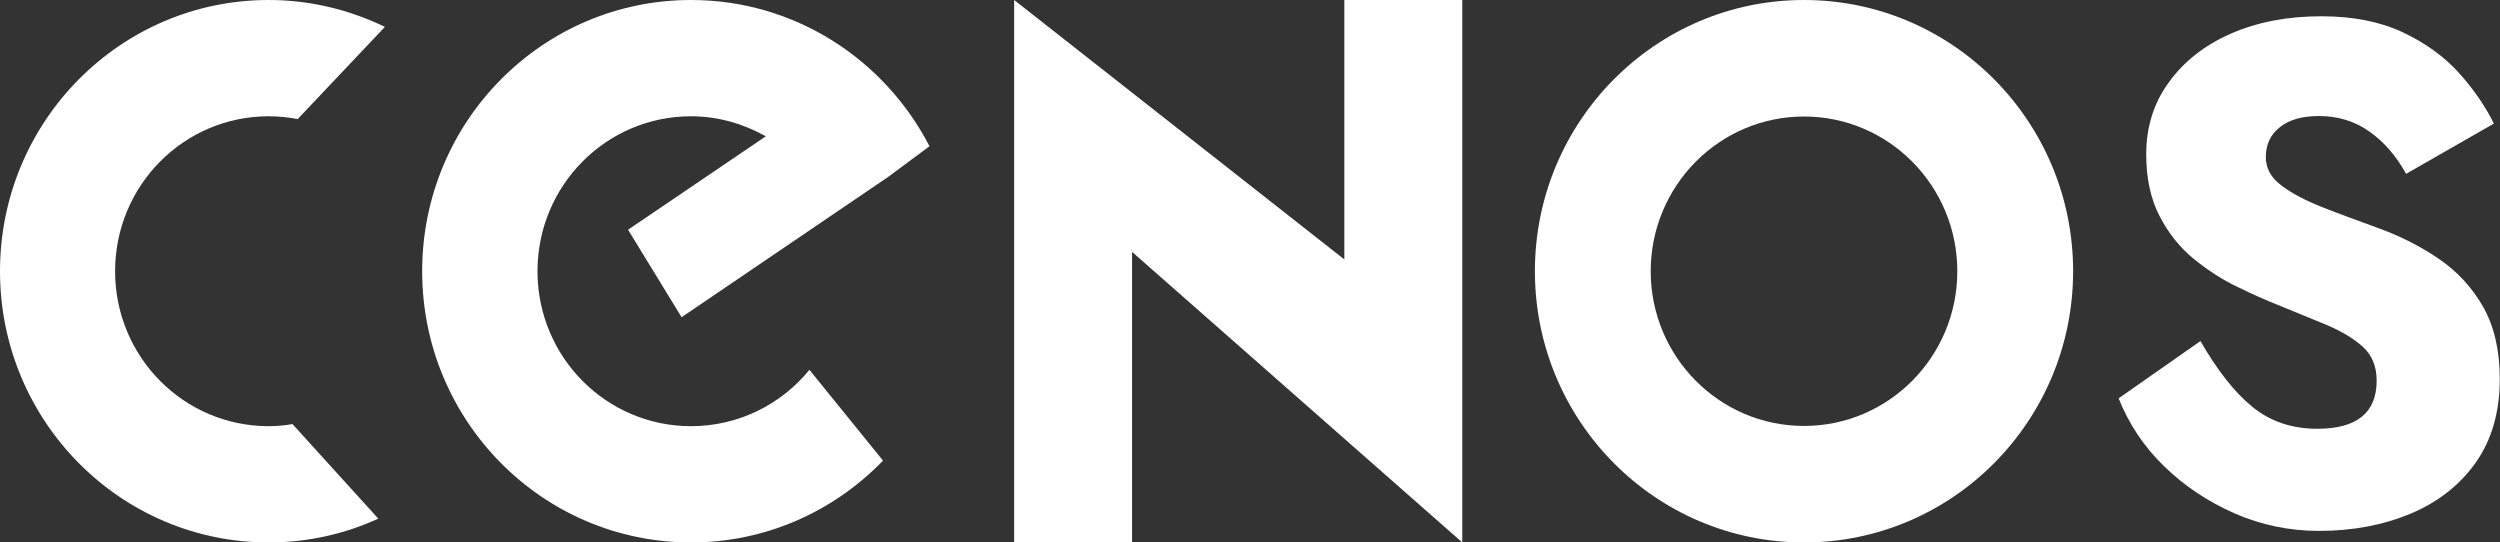
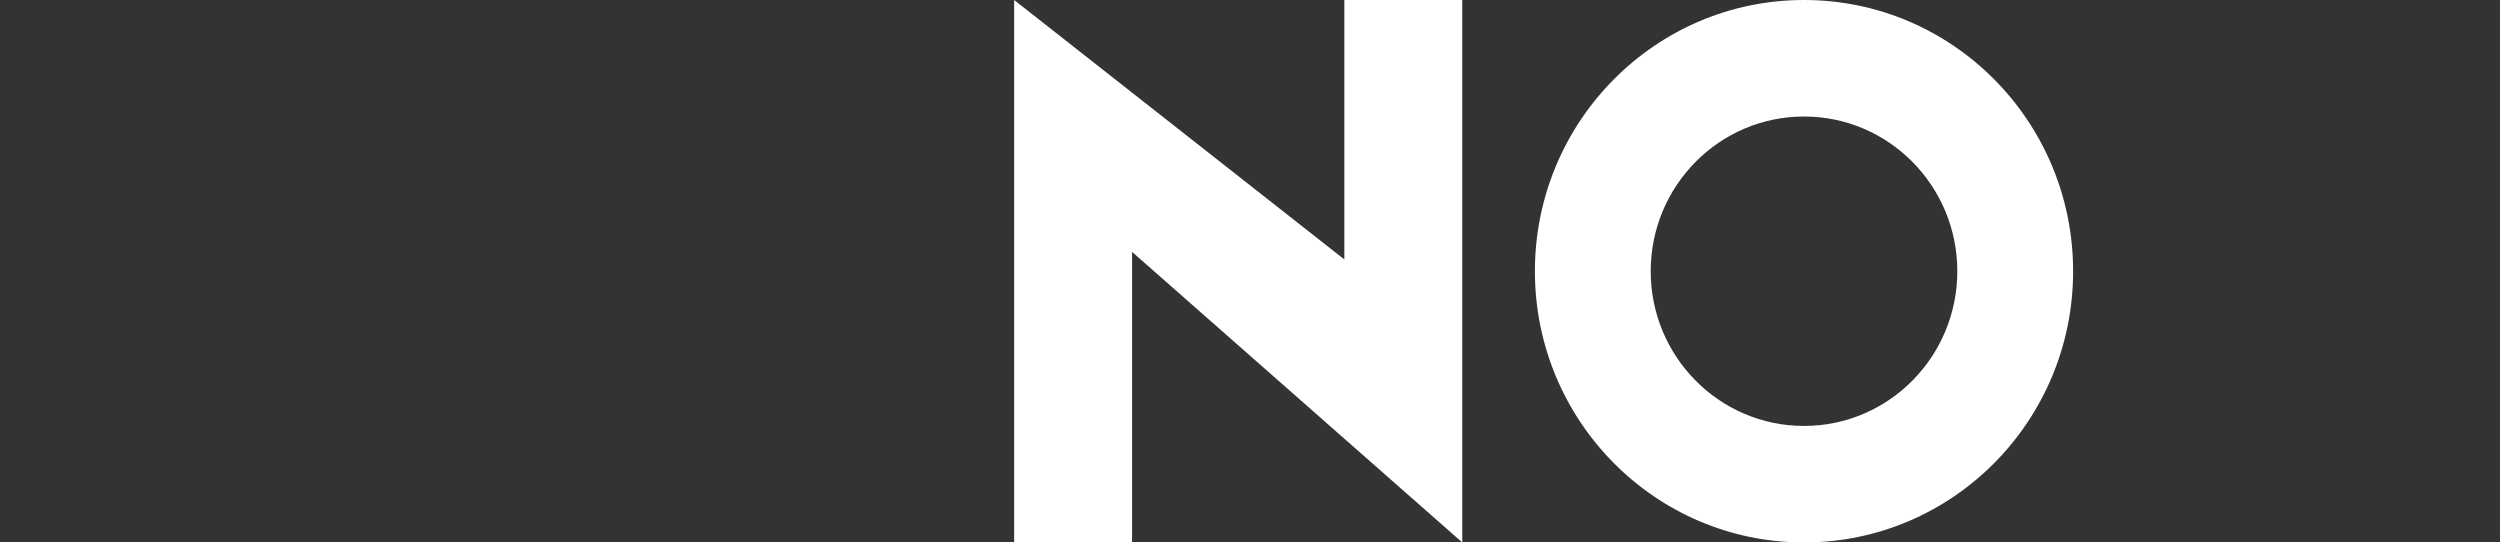
<svg xmlns="http://www.w3.org/2000/svg" version="1.1" id="Layer_1" x="0px" y="0px" width="106px" height="23px" viewBox="0 0 106 23" style="enable-background:new 0 0 106 23;" xml:space="preserve">
  <rect x="0" y="0" width="106" height="23" fill="#333333" stroke="none" />
  <style type="text/css">
	.st0{fill:#FFFFFF;}
</style>
  <g>
    <path class="st0" d="M57,11L43,0v23h5V10.68L62,23V0h-5V11z" />
-     <path class="st0" d="M89.83,16.89c0.43,1.08,1.07,2.05,1.93,2.88c0.86,0.84,1.86,1.5,2.99,2c1.13,0.49,2.32,0.74,3.57,0.74   c1.45,0,2.75-0.25,3.91-0.74s2.08-1.22,2.75-2.17c0.67-0.96,1.01-2.13,1.01-3.53c0-1.2-0.23-2.22-0.7-3.05   c-0.47-0.83-1.1-1.51-1.89-2.05s-1.67-0.98-2.62-1.32c-0.82-0.3-1.59-0.58-2.3-0.86c-0.71-0.28-1.29-0.58-1.74-0.92   c-0.45-0.33-0.67-0.74-0.67-1.21c0-0.53,0.2-0.96,0.6-1.27c0.4-0.32,0.95-0.47,1.66-0.47c0.8,0,1.51,0.22,2.12,0.65   c0.62,0.43,1.14,1.03,1.57,1.8l3.72-2.13c-0.37-0.75-0.87-1.47-1.49-2.16c-0.63-0.69-1.42-1.26-2.37-1.71   c-0.96-0.45-2.11-0.68-3.46-0.68c-1.45,0-2.72,0.25-3.84,0.74c-1.11,0.49-1.99,1.18-2.62,2.06C91.32,4.36,91,5.38,91,6.54   c0,1.03,0.19,1.9,0.57,2.63c0.38,0.73,0.87,1.34,1.46,1.82c0.6,0.48,1.21,0.88,1.85,1.18c0.63,0.31,1.2,0.56,1.68,0.75   c0.78,0.32,1.49,0.61,2.12,0.87c0.63,0.27,1.14,0.58,1.52,0.93s0.57,0.83,0.57,1.42c0,1.36-0.84,2.04-2.52,2.04   c-1.07,0-1.99-0.31-2.75-0.93s-1.49-1.55-2.2-2.79L89.83,16.89z" />
    <path class="st0" d="M76.49,0c-6.3,0-11.41,5.15-11.41,11.5S70.19,23,76.49,23S87.9,17.85,87.9,11.5S82.79,0,76.49,0z M76.49,18.06   c-3.59,0-6.5-2.94-6.5-6.56s2.91-6.56,6.5-6.56s6.5,2.94,6.5,6.56S80.08,18.06,76.49,18.06z" />
-     <path class="st0" d="M37.66,7.5l-8.76,5.95l-2.27-3.71l5.84-3.96c-0.94-0.53-2.02-0.85-3.17-0.85c-3.6,0-6.51,2.94-6.51,6.57   s2.91,6.57,6.51,6.57c2.02,0,3.83-0.93,5.02-2.39l3.12,3.85C35.37,21.67,32.49,23,29.3,23c-6.3,0-11.4-5.15-11.4-11.5S23,0,29.3,0   c4.4,0,8.21,2.52,10.11,6.2L37.66,7.5z" />
-     <path class="st0" d="M12.62,5.05c-0.4-0.08-0.81-0.12-1.23-0.12c-3.6,0-6.51,2.94-6.51,6.57s2.91,6.57,6.51,6.57   c0.34,0,0.68-0.03,1.01-0.09l3.64,4.01C14.62,22.64,13.05,23,11.39,23C5.1,23,0,17.85,0,11.5S5.1,0,11.39,0   c1.77,0,3.44,0.42,4.93,1.14L12.62,5.05z" />
  </g>
</svg>